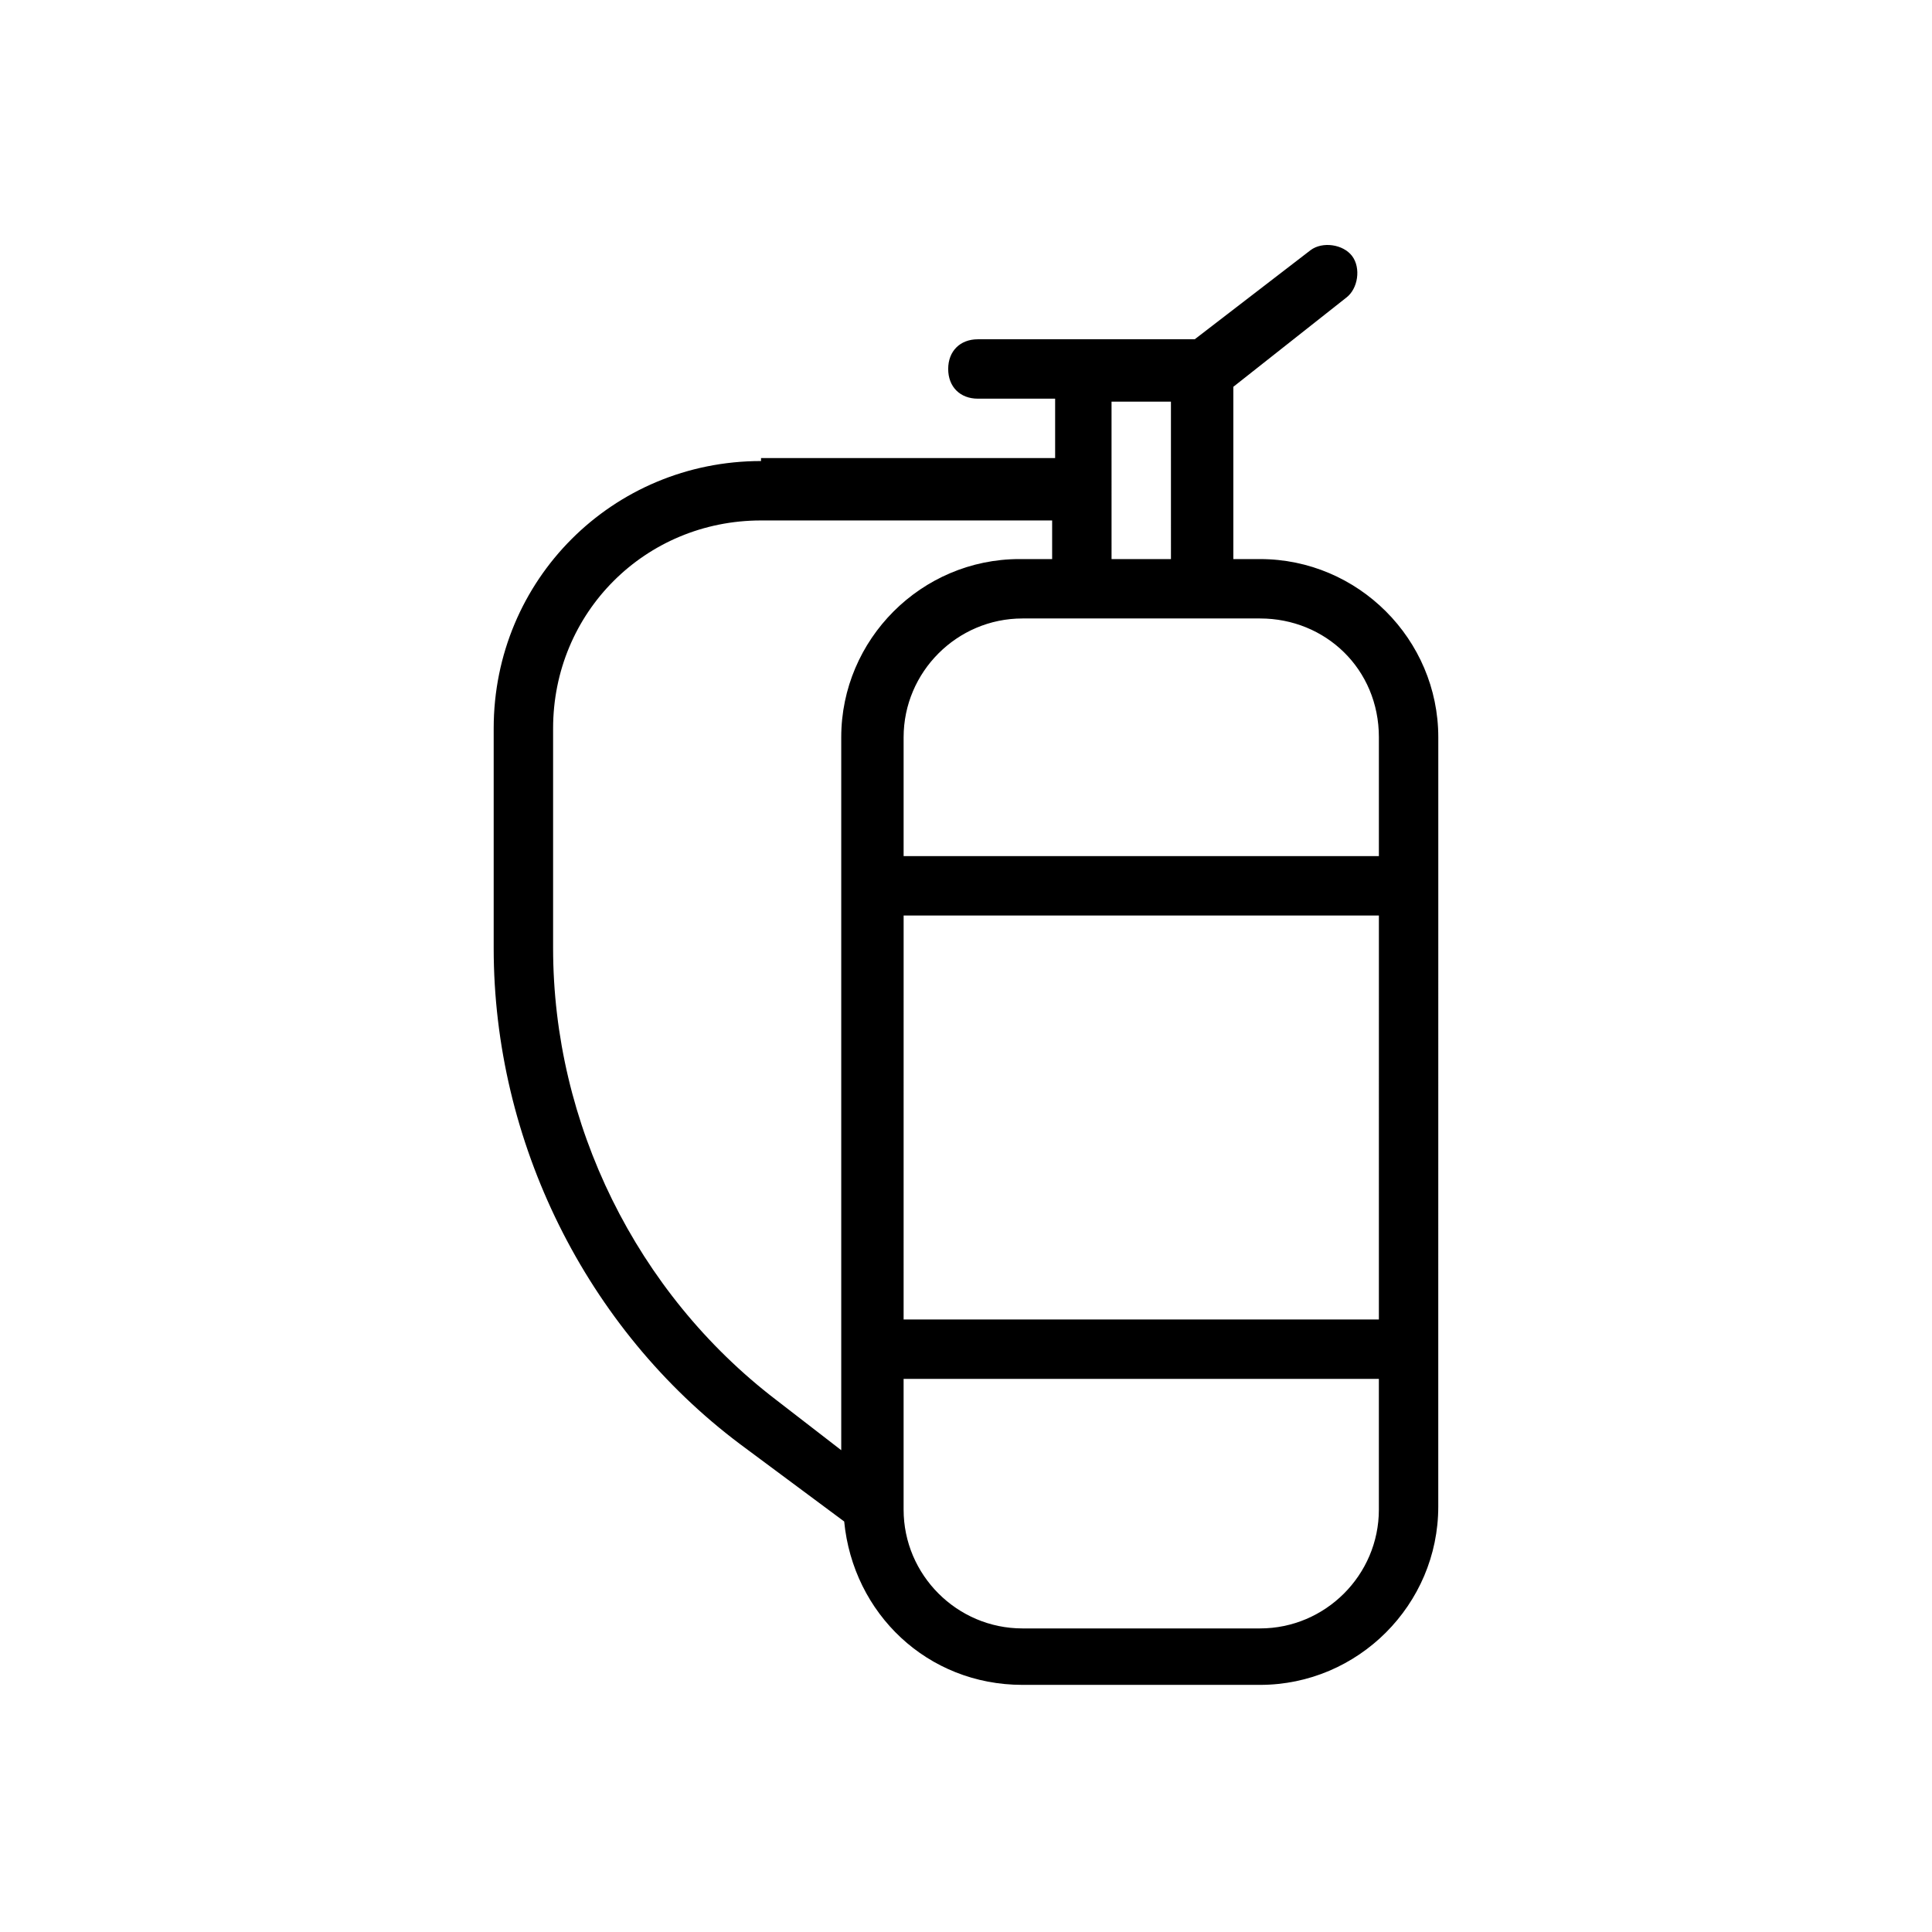
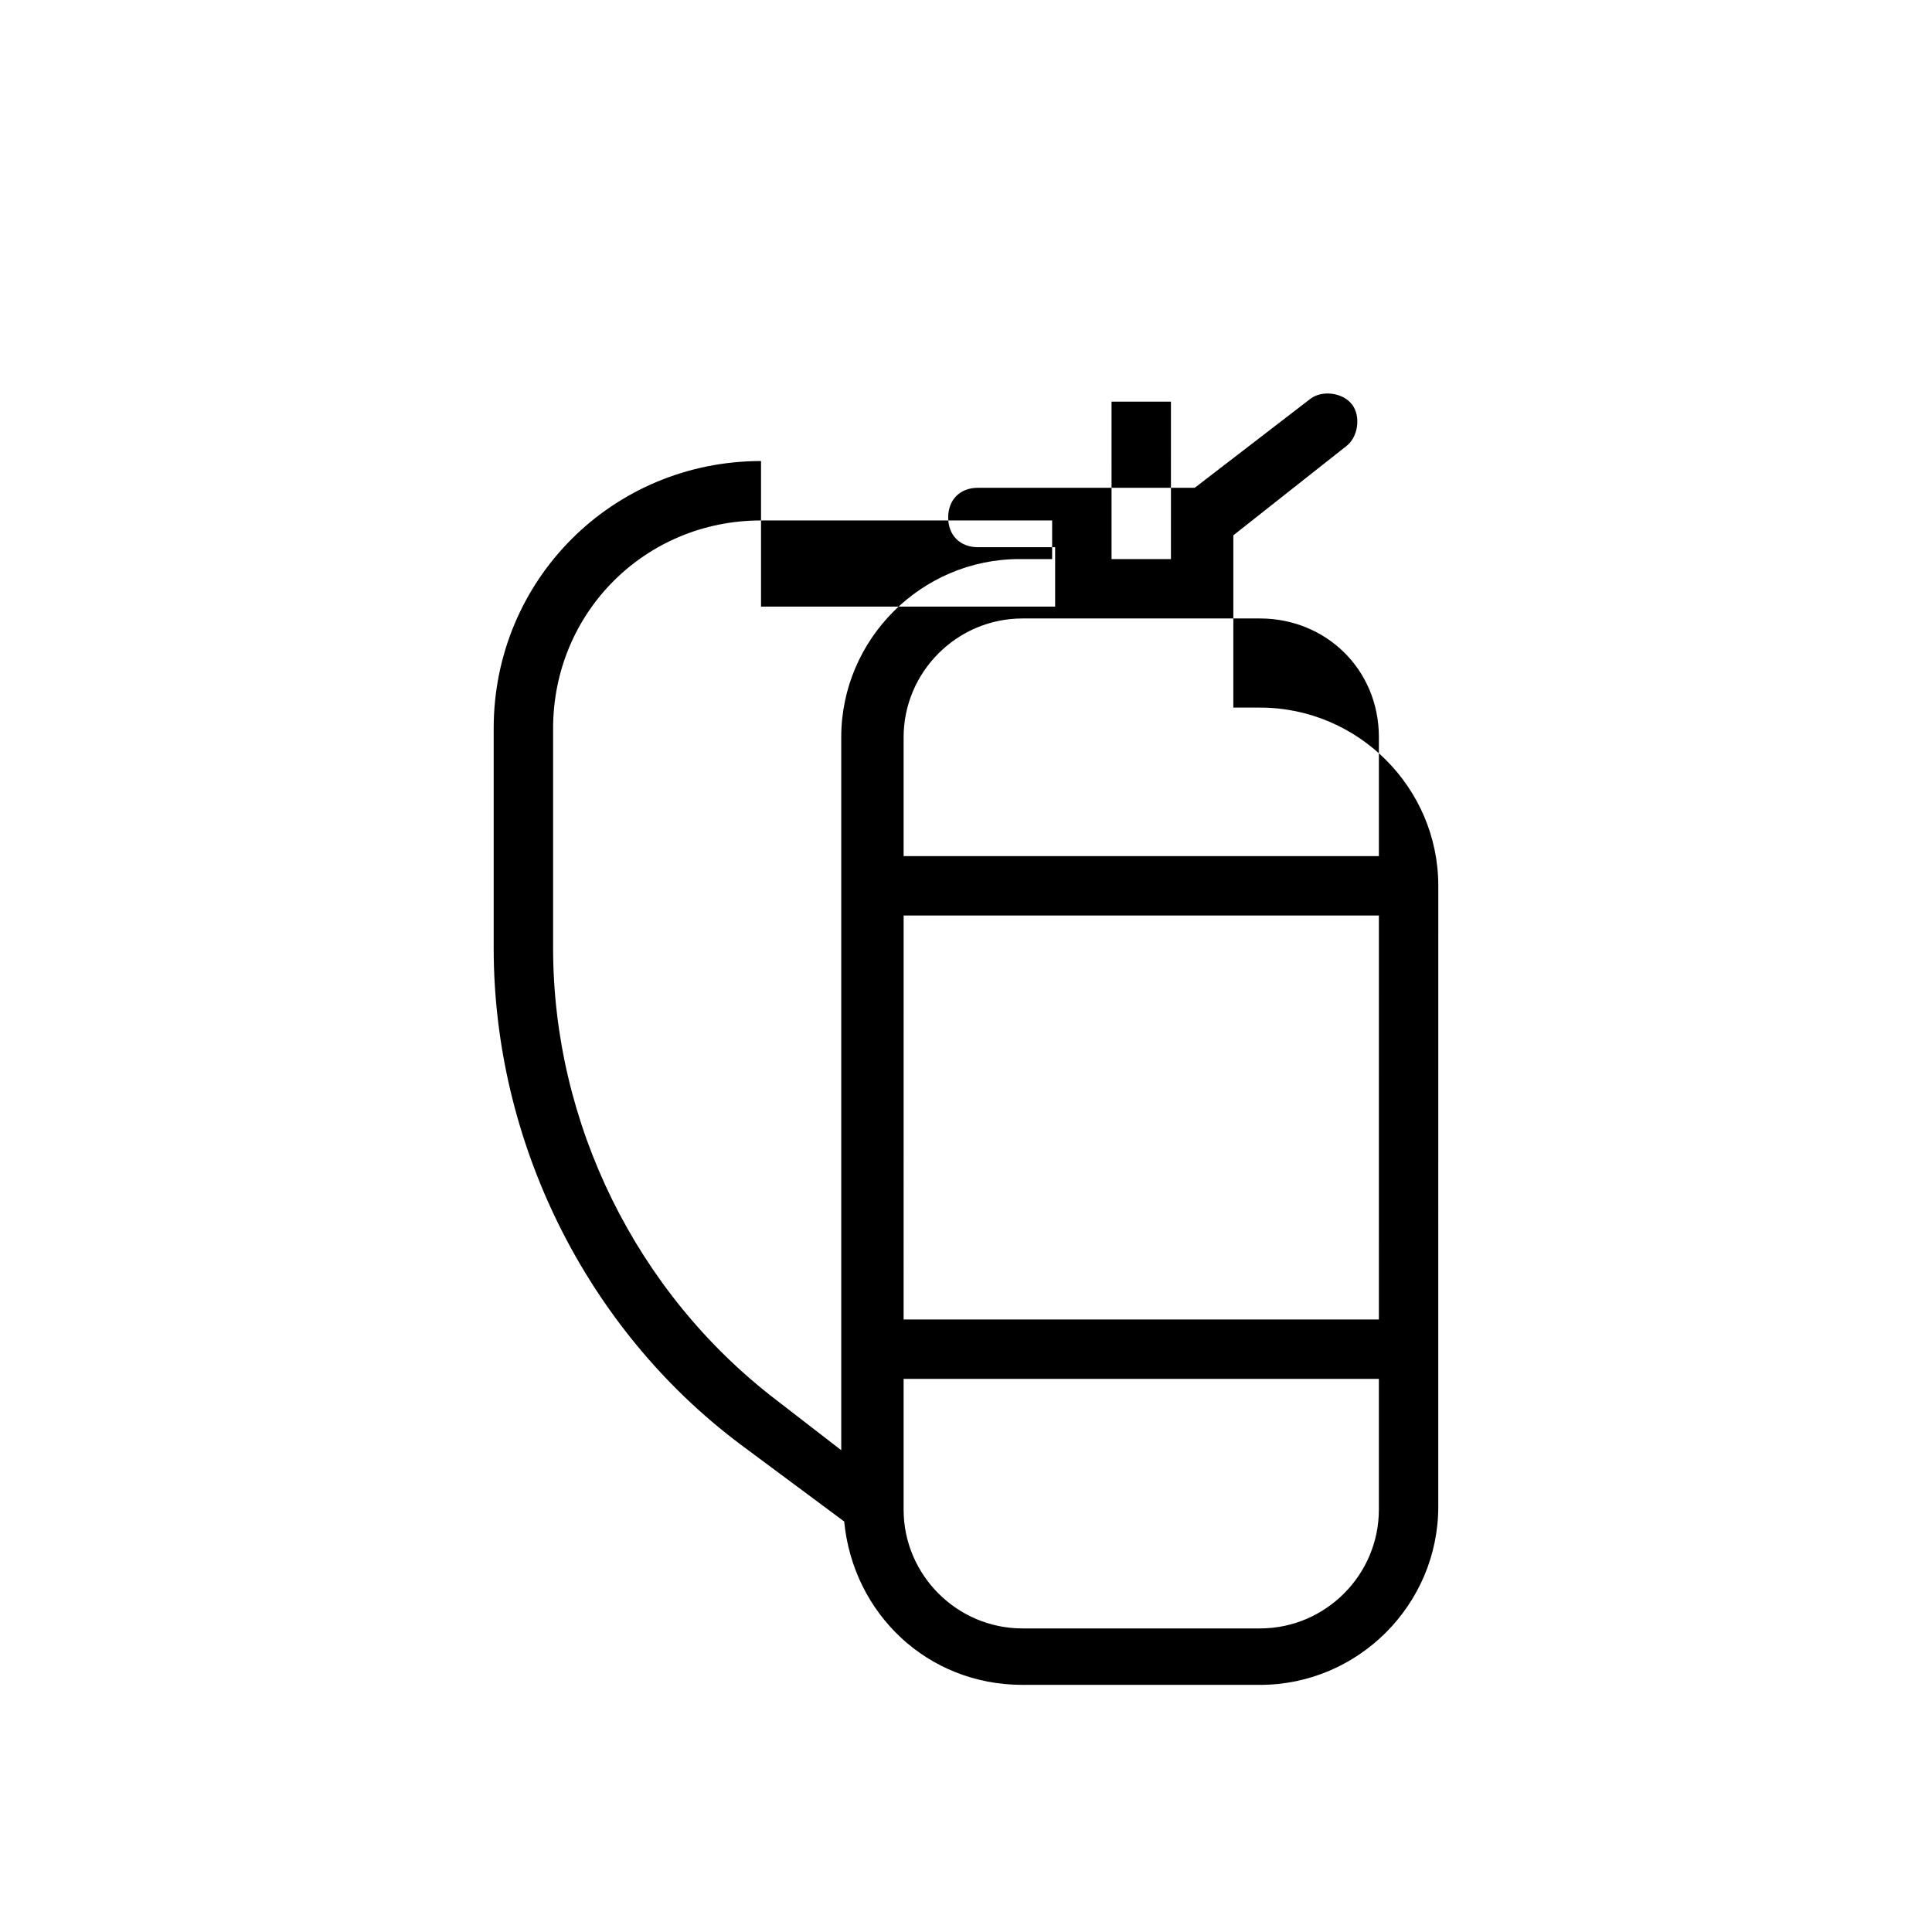
<svg xmlns="http://www.w3.org/2000/svg" fill="#000000" width="800px" height="800px" version="1.1" viewBox="144 144 512 512">
-   <path d="m345.68 266.18c-39.359 0-70.848 31.488-70.848 70.848v58.254c0 51.168 24.402 100.76 65.336 131.46l27.551 20.469c2.363 24.402 22.043 43.297 47.23 43.297h62.977c25.977 0 47.23-21.254 47.23-47.23v-42.508l0.008-122.02v-39.359c0-25.977-21.254-47.23-47.23-47.23h-7.086v-45.656l29.914-23.617c3.148-2.363 3.938-7.871 1.574-11.02-2.363-3.148-7.871-3.938-11.02-1.574l-30.699 23.617h-57.465c-4.723 0-7.871 3.148-7.871 7.871 0 4.723 3.148 7.871 7.871 7.871h20.469v15.742h-77.941zm-55.102 129.1v-58.25c0-30.699 24.402-55.105 55.105-55.105h77.145v10.234h-8.66c-25.977 0-47.23 21.254-47.23 47.23v188.93l-17.32-13.383c-37-28.34-59.039-73.211-59.039-119.66zm218.84 98.402h-125.95l0.004-107.06h125.95zm-31.488 81.867h-62.977c-17.32 0-31.488-14.168-31.488-31.488v-34.637h125.95v34.637c0 17.32-14.168 31.488-31.488 31.488zm31.488-236.16v31.488h-125.95v-31.488c0-17.32 14.168-31.488 31.488-31.488h62.977c17.32 0 31.488 13.383 31.488 31.488zm-55.102-47.23h-15.742l-0.004-41.723h15.742z" />
+   <path d="m345.68 266.18c-39.359 0-70.848 31.488-70.848 70.848v58.254c0 51.168 24.402 100.76 65.336 131.46l27.551 20.469c2.363 24.402 22.043 43.297 47.23 43.297h62.977c25.977 0 47.23-21.254 47.23-47.23v-42.508l0.008-122.02c0-25.977-21.254-47.23-47.23-47.23h-7.086v-45.656l29.914-23.617c3.148-2.363 3.938-7.871 1.574-11.02-2.363-3.148-7.871-3.938-11.02-1.574l-30.699 23.617h-57.465c-4.723 0-7.871 3.148-7.871 7.871 0 4.723 3.148 7.871 7.871 7.871h20.469v15.742h-77.941zm-55.102 129.1v-58.25c0-30.699 24.402-55.105 55.105-55.105h77.145v10.234h-8.66c-25.977 0-47.23 21.254-47.23 47.23v188.93l-17.32-13.383c-37-28.34-59.039-73.211-59.039-119.66zm218.84 98.402h-125.95l0.004-107.06h125.95zm-31.488 81.867h-62.977c-17.32 0-31.488-14.168-31.488-31.488v-34.637h125.95v34.637c0 17.32-14.168 31.488-31.488 31.488zm31.488-236.16v31.488h-125.95v-31.488c0-17.32 14.168-31.488 31.488-31.488h62.977c17.32 0 31.488 13.383 31.488 31.488zm-55.102-47.23h-15.742l-0.004-41.723h15.742z" />
</svg>